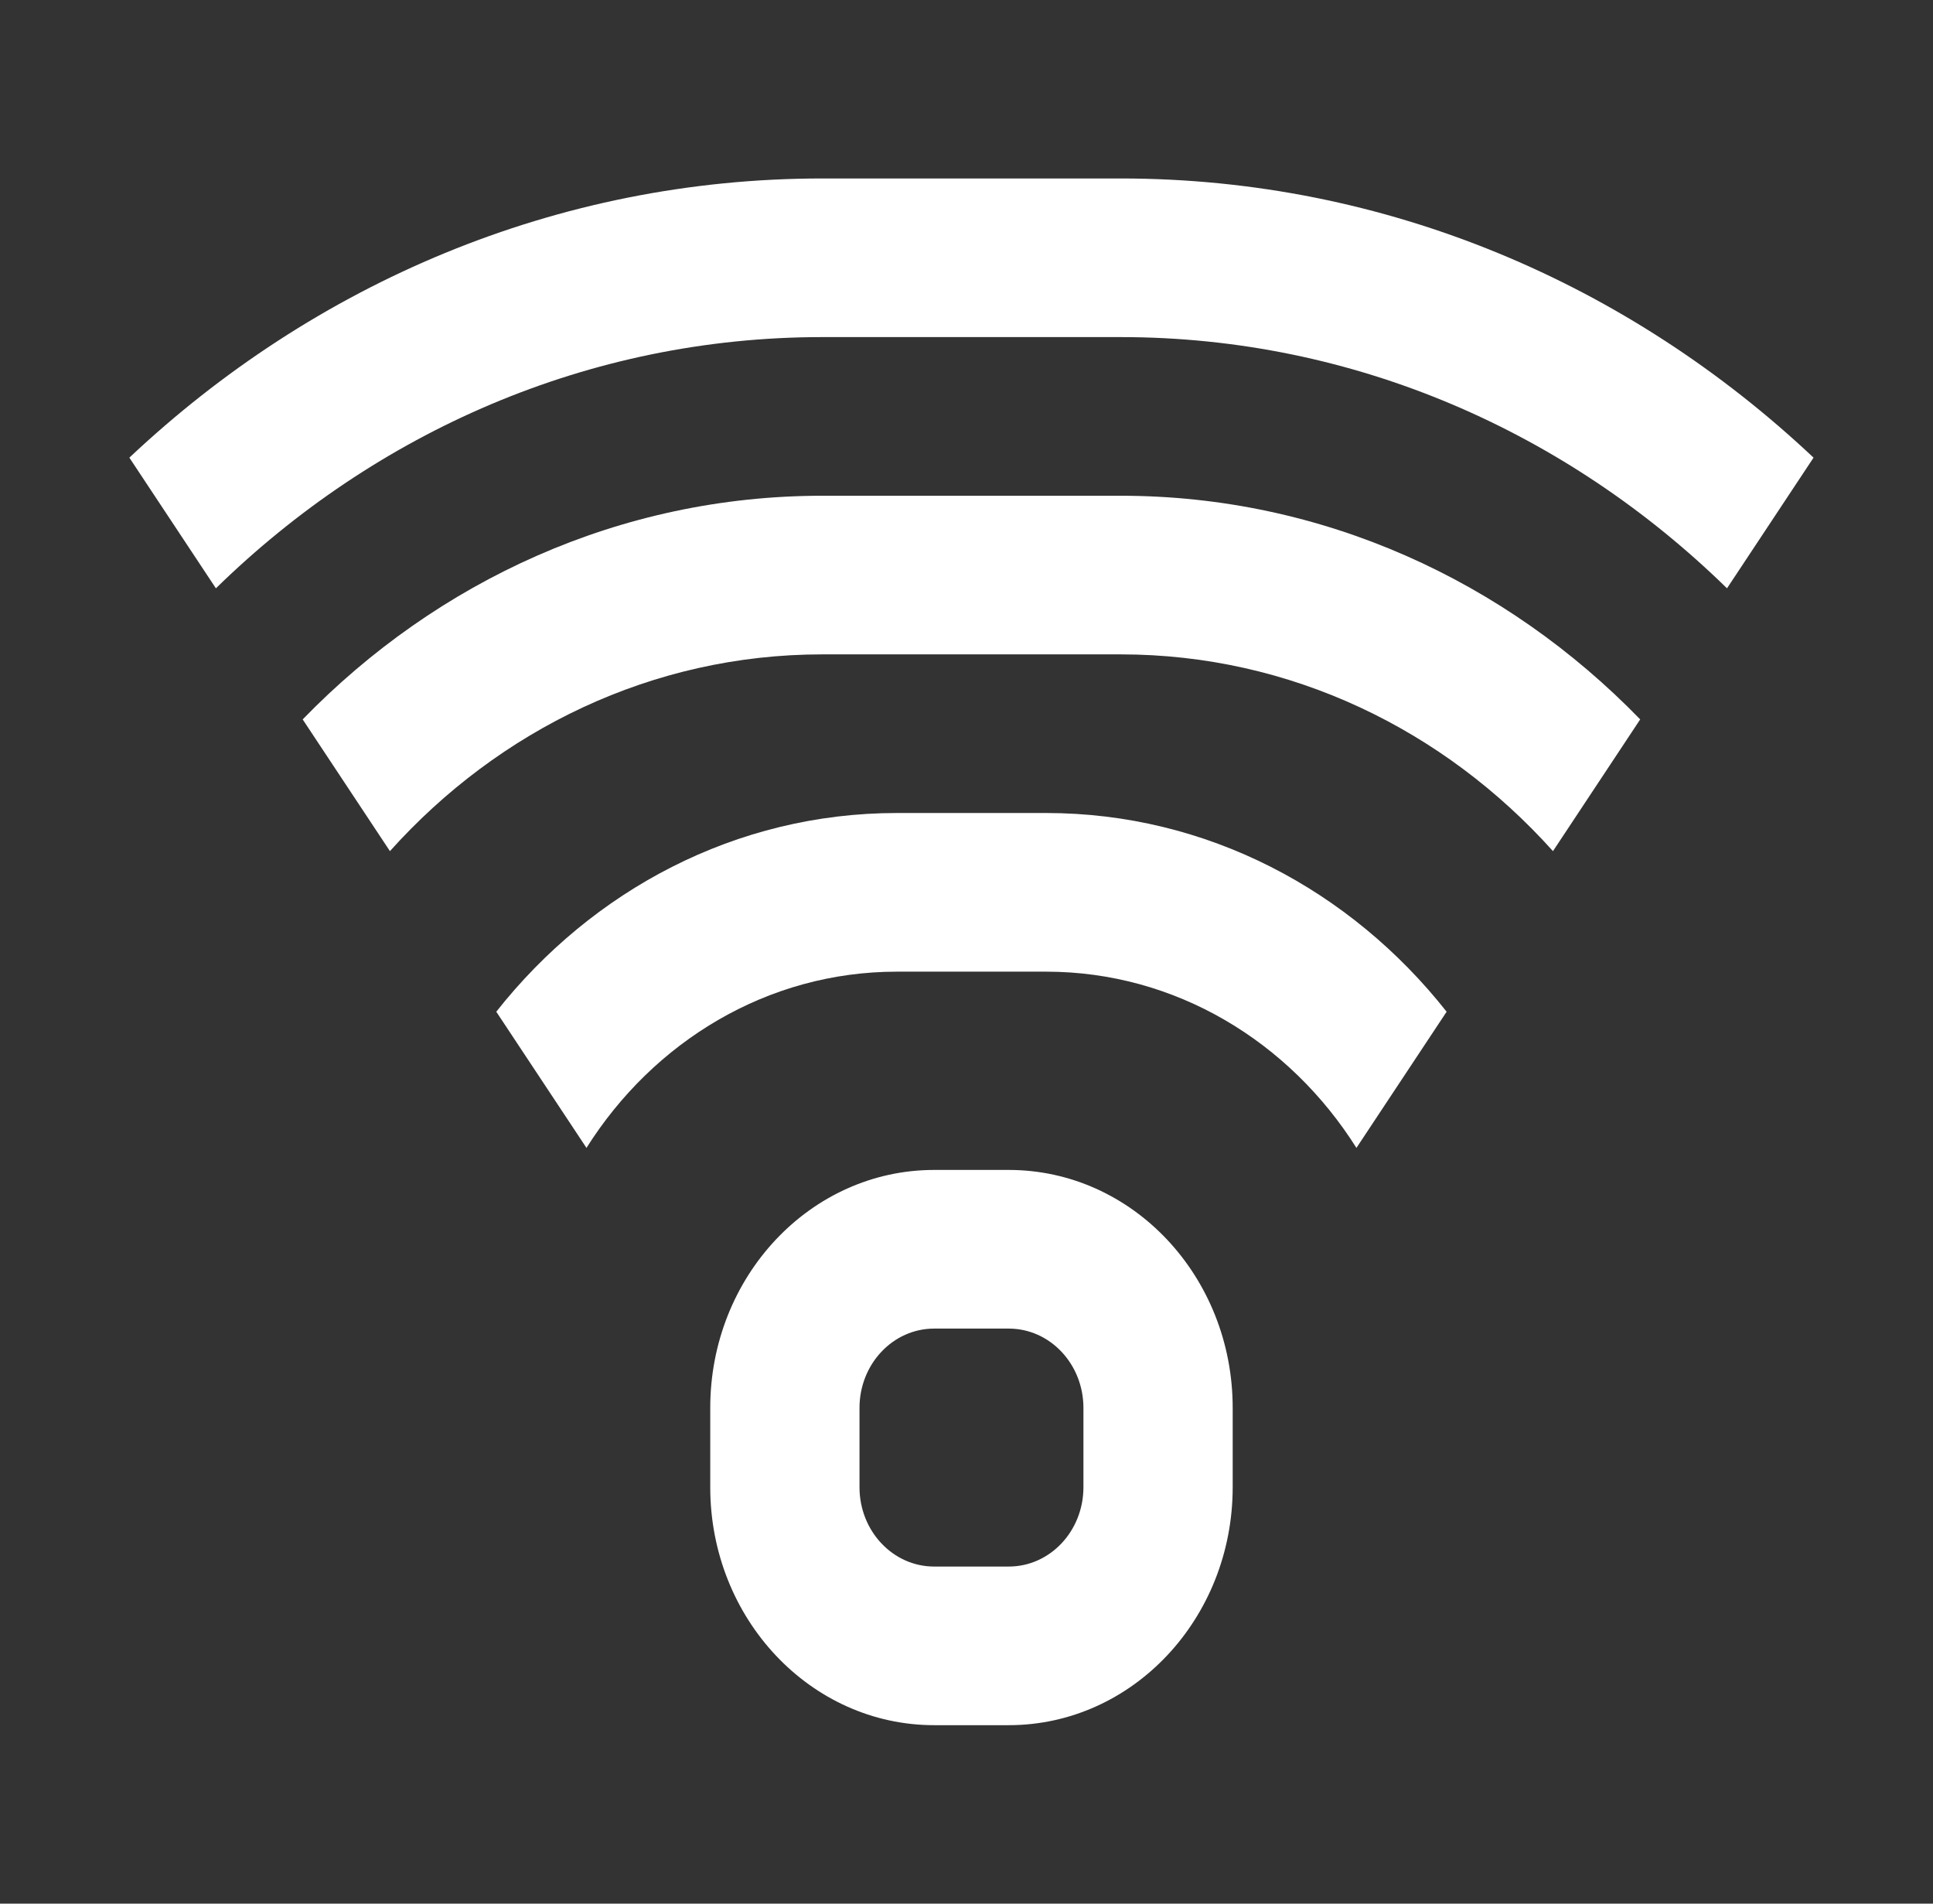
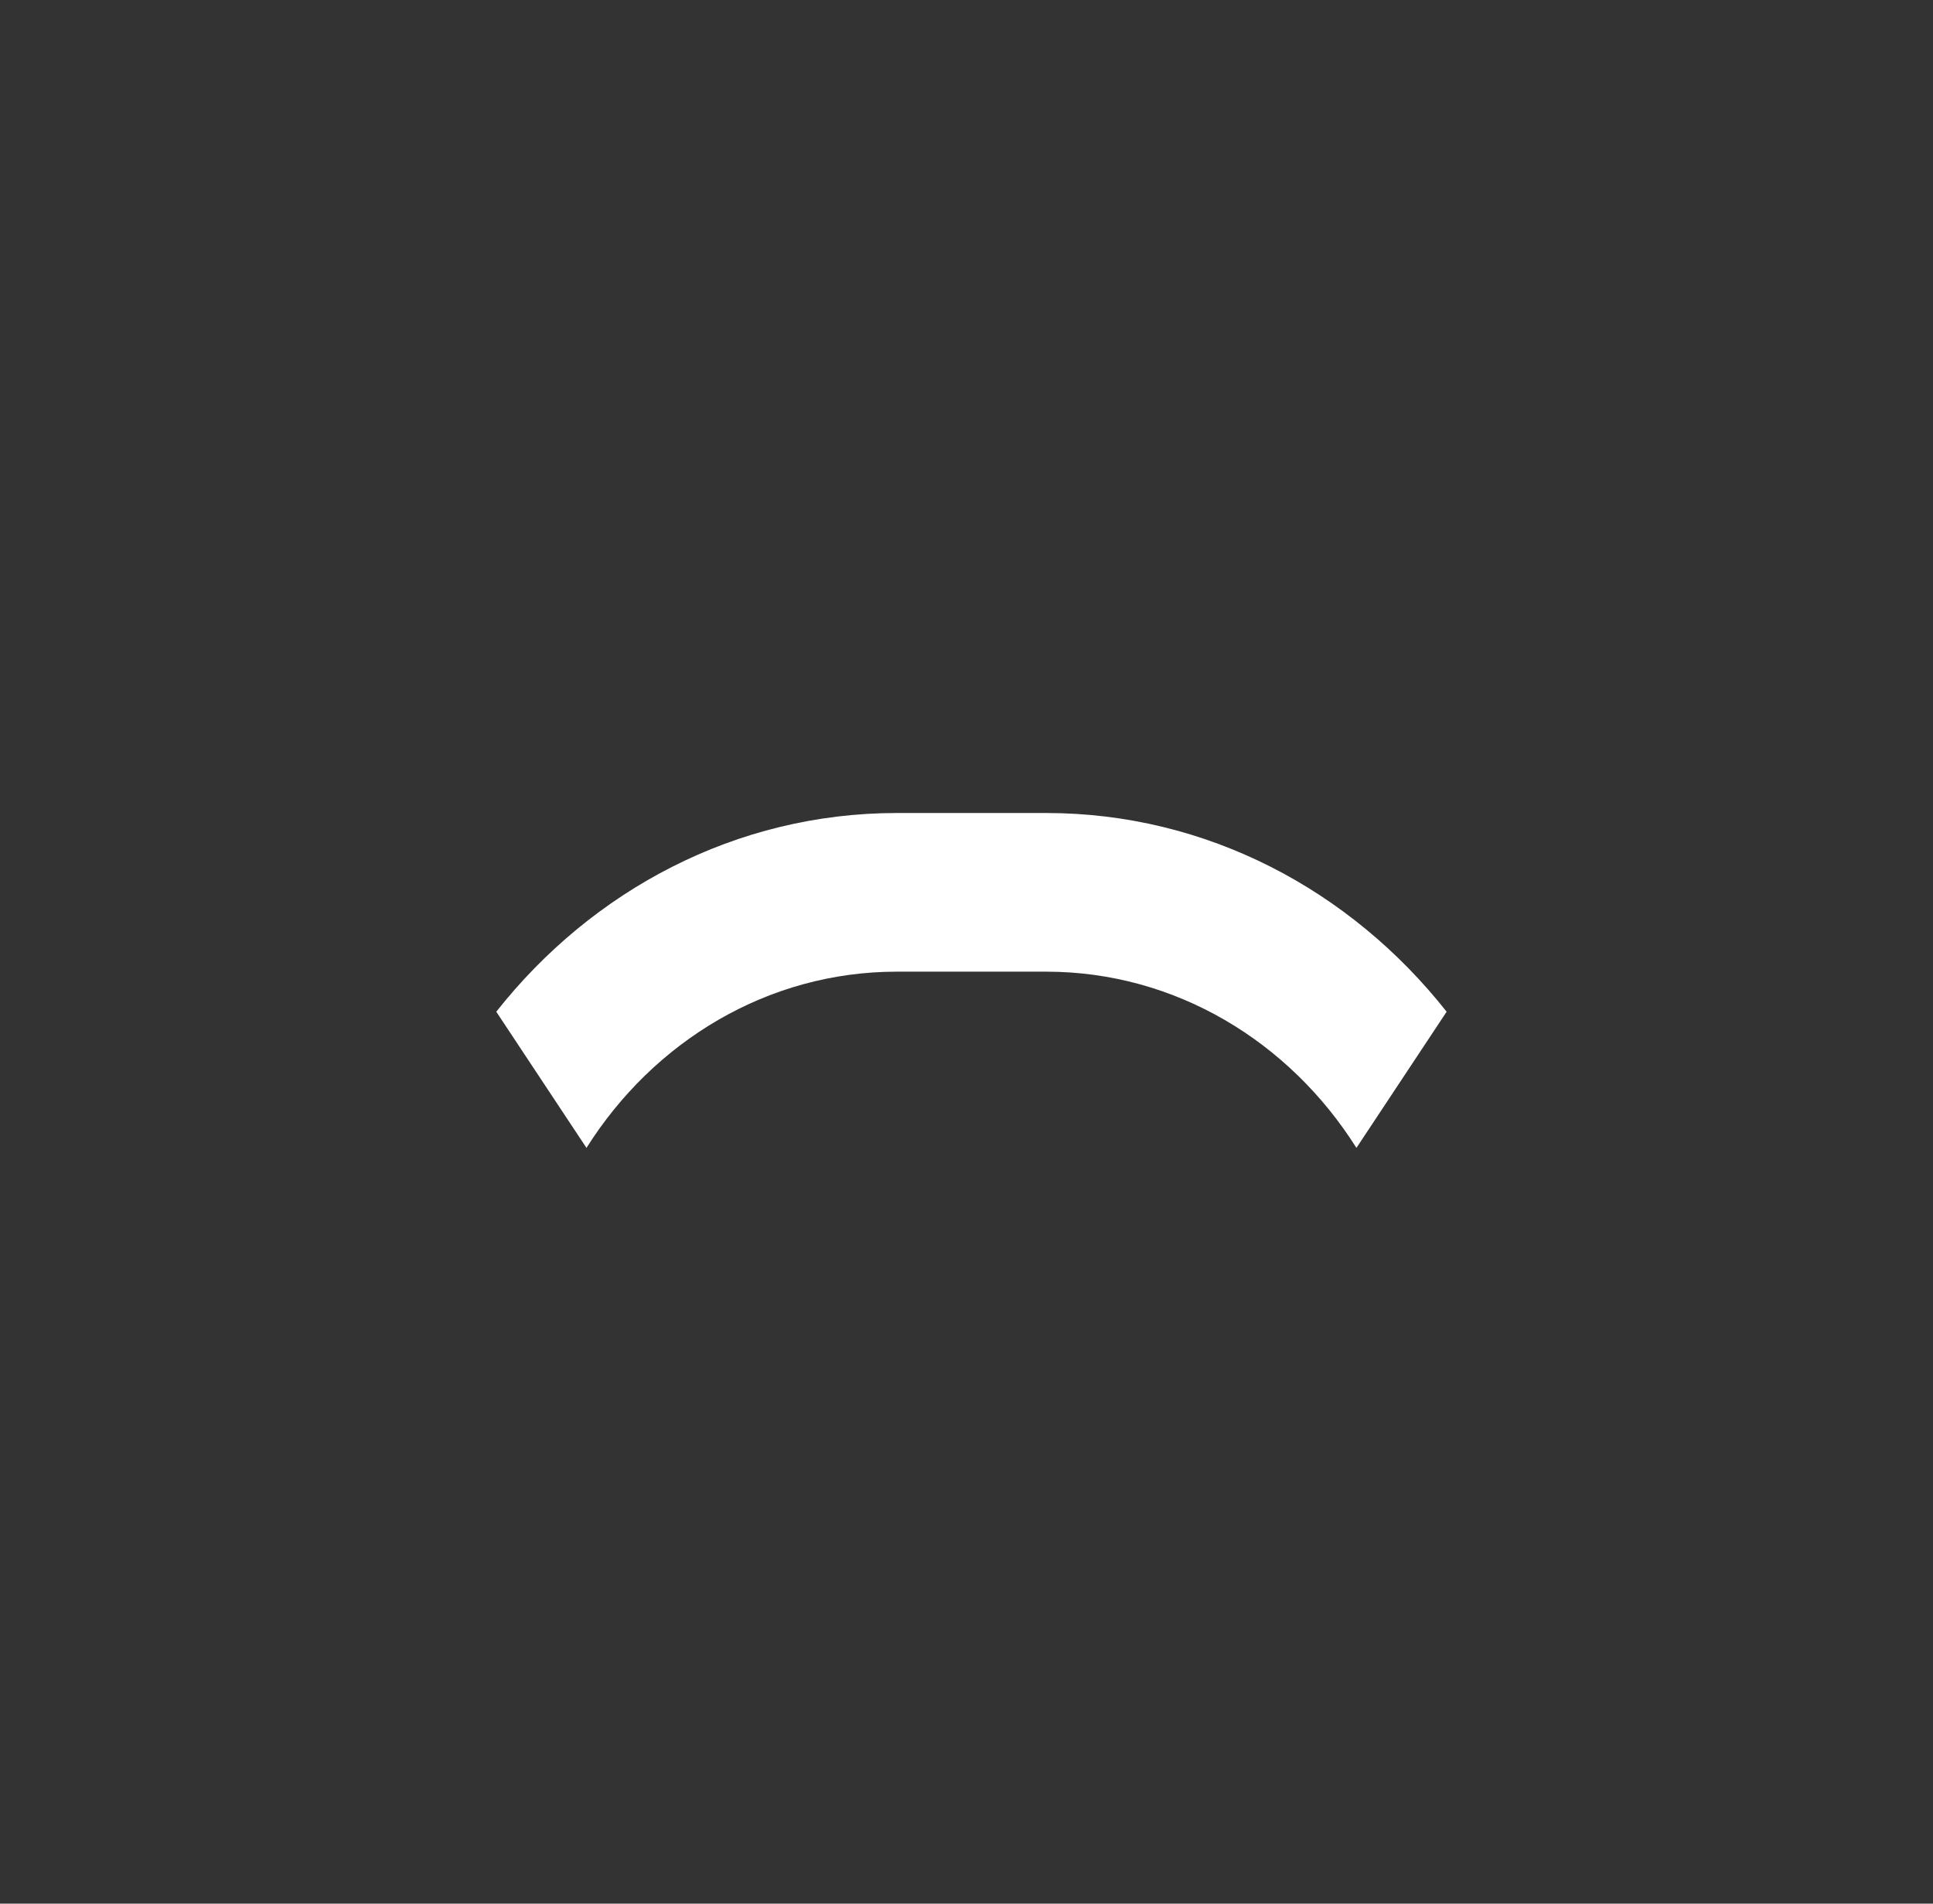
<svg xmlns="http://www.w3.org/2000/svg" width="65" height="64" viewBox="0 0 65 64" fill="none">
  <rect x="0" y="0" width="65" height="64" fill="#333333" stroke="none" />
-   <path d="M4.35 15.386C10.551 9.546 18.709 6 27.647 6H37.686C46.624 6 54.782 9.546 60.983 15.386L58.073 19.779C52.709 14.535 45.55 11.333 37.686 11.333H27.647C19.783 11.333 12.624 14.535 7.26 19.779L4.35 15.386Z" fill="white" />
  <path d="M19.721 38.592L16.688 34.014C19.911 29.93 24.748 27.333 30.157 27.333H35.176C40.584 27.333 45.422 29.93 48.645 34.014L45.612 38.592C43.361 35.019 39.527 32.667 35.176 32.667H30.157C25.806 32.667 21.972 35.019 19.721 38.592Z" fill="white" />
-   <path d="M37.686 22C43.404 22 48.564 24.54 52.221 28.615L55.154 24.186C50.636 19.532 44.476 16.667 37.686 16.667H27.647C20.857 16.667 14.697 19.532 10.178 24.186L13.112 28.615C16.769 24.54 21.929 22 27.647 22H37.686Z" fill="white" />
-   <path fill-rule="evenodd" clip-rule="evenodd" d="M23.883 47.333C23.883 42.915 27.254 39.333 31.412 39.333H33.922C38.08 39.333 41.451 42.915 41.451 47.333V50C41.451 54.418 38.08 58 33.922 58H31.412C27.254 58 23.883 54.418 23.883 50V47.333ZM28.902 47.333C28.902 45.861 30.026 44.667 31.412 44.667H33.922C35.308 44.667 36.432 45.861 36.432 47.333V50C36.432 51.473 35.308 52.667 33.922 52.667H31.412C30.026 52.667 28.902 51.473 28.902 50V47.333Z" fill="white" />
</svg>